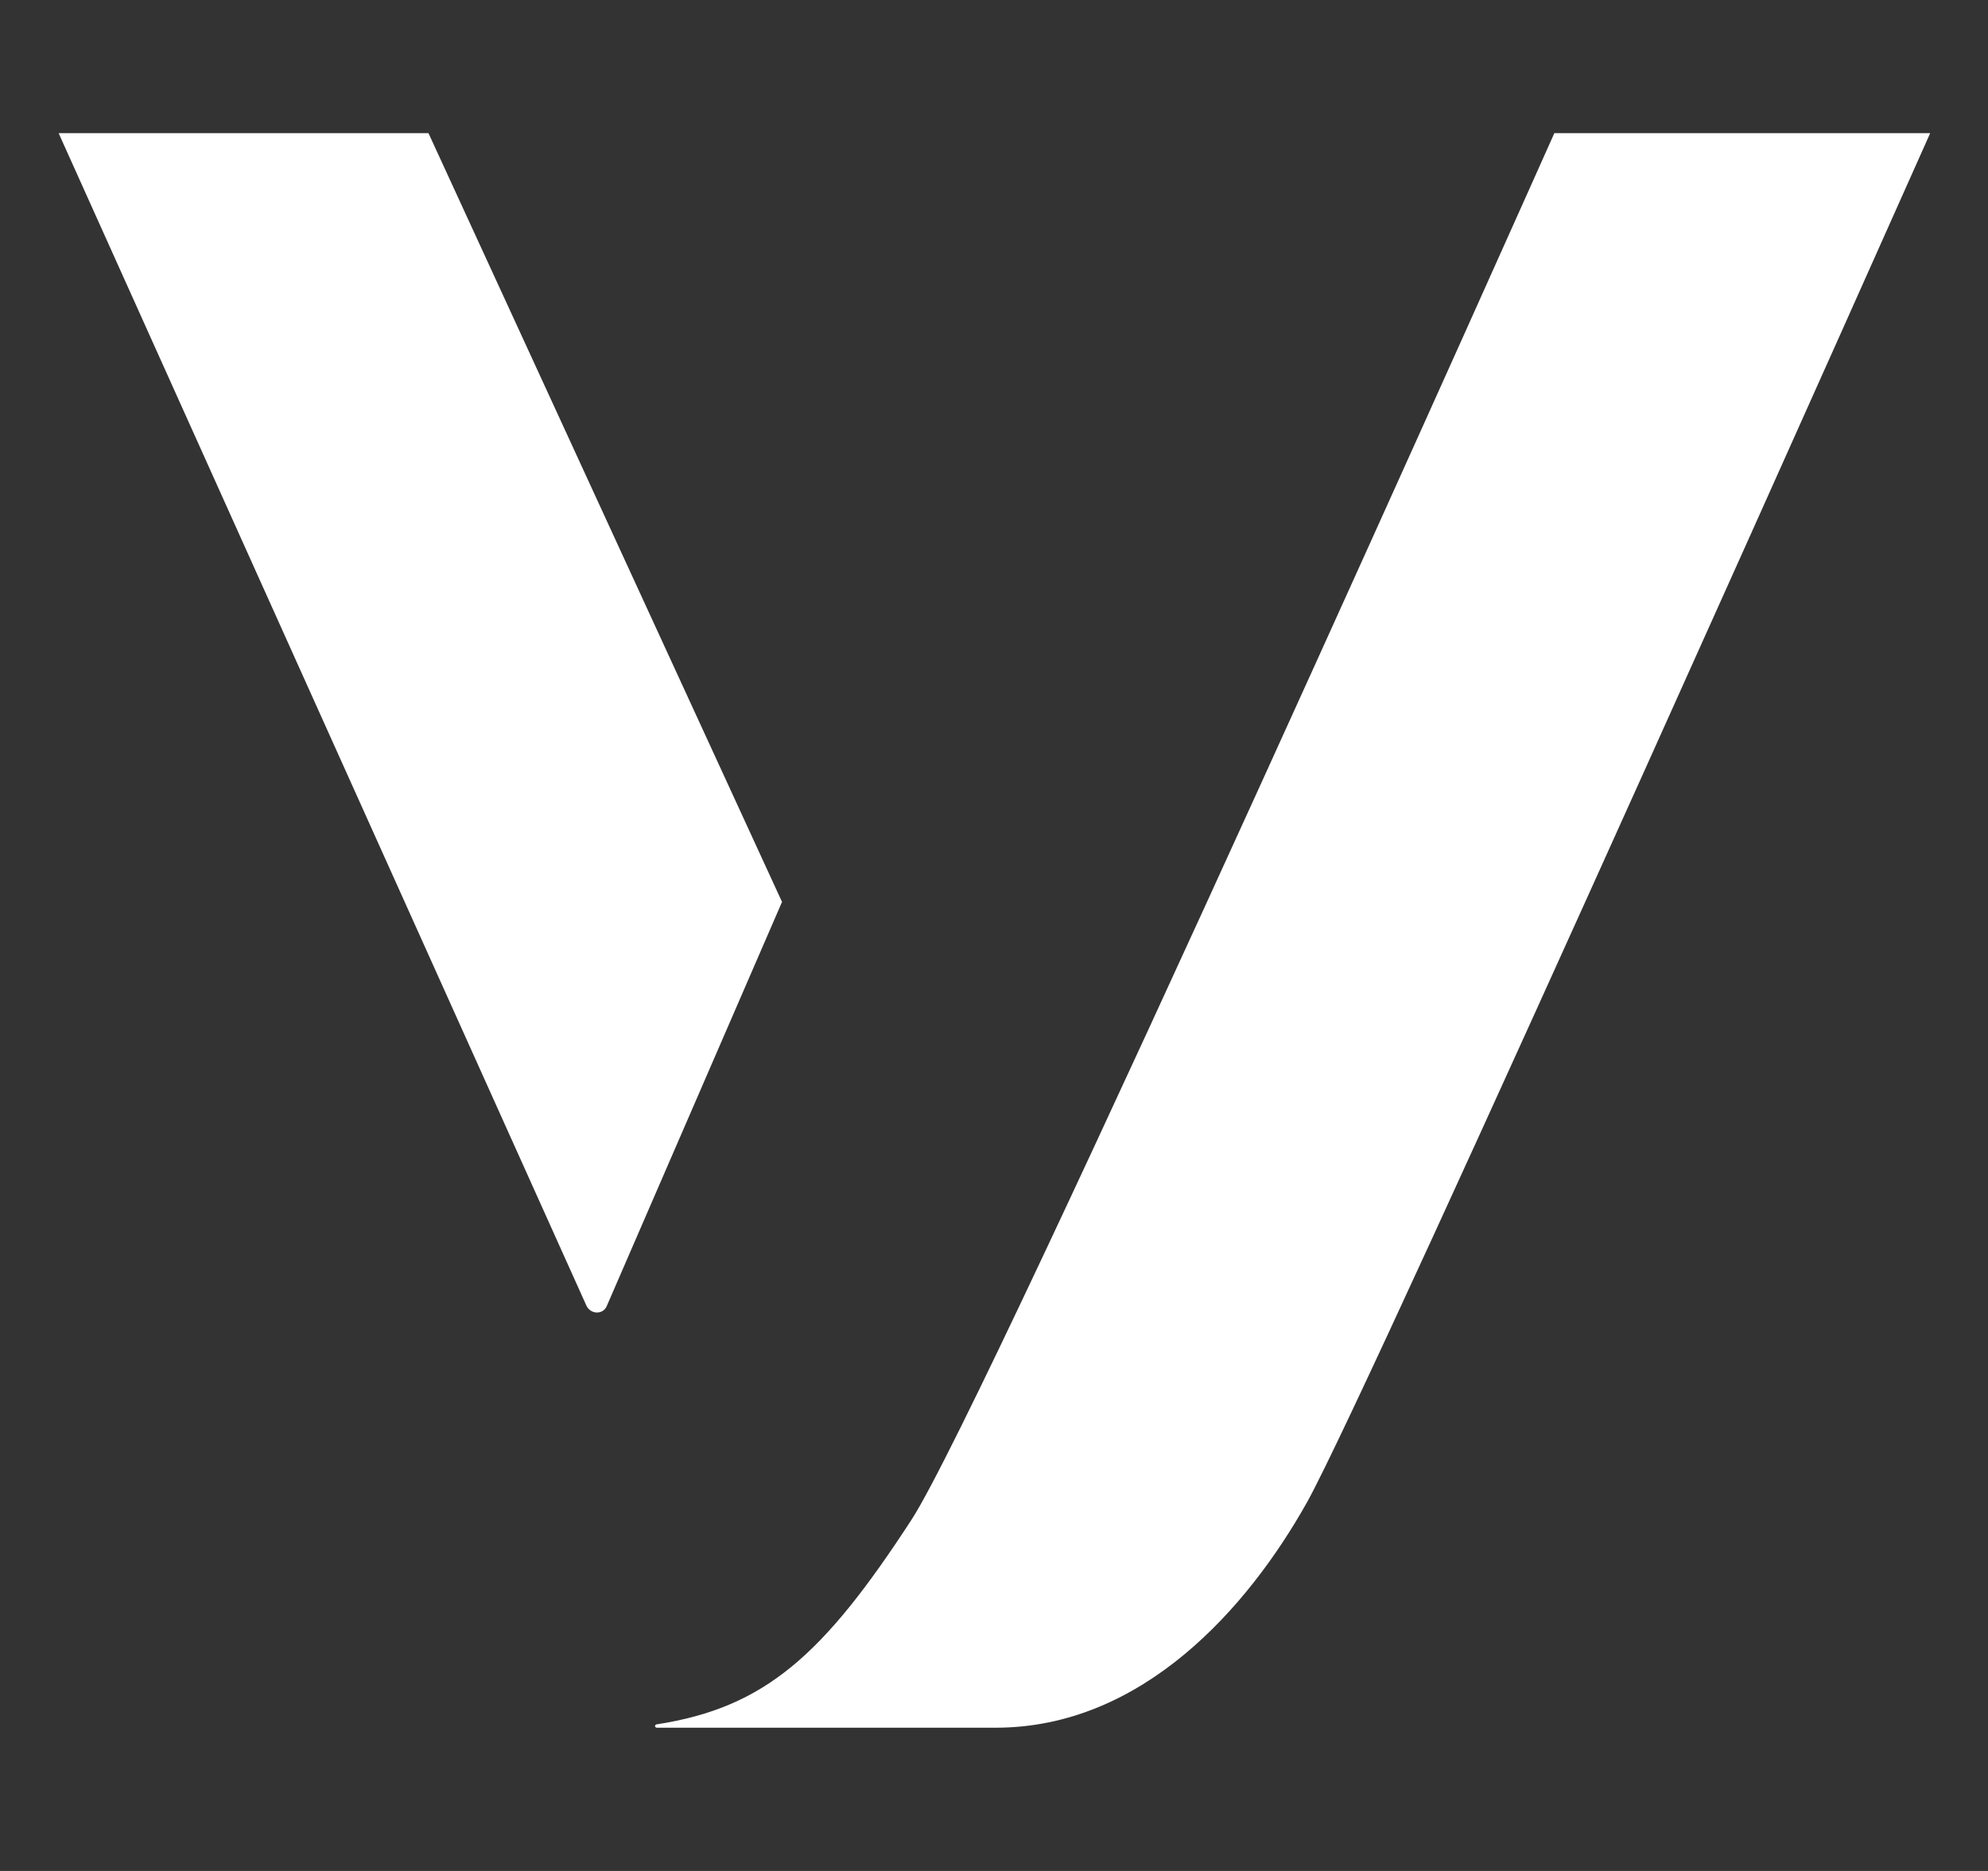
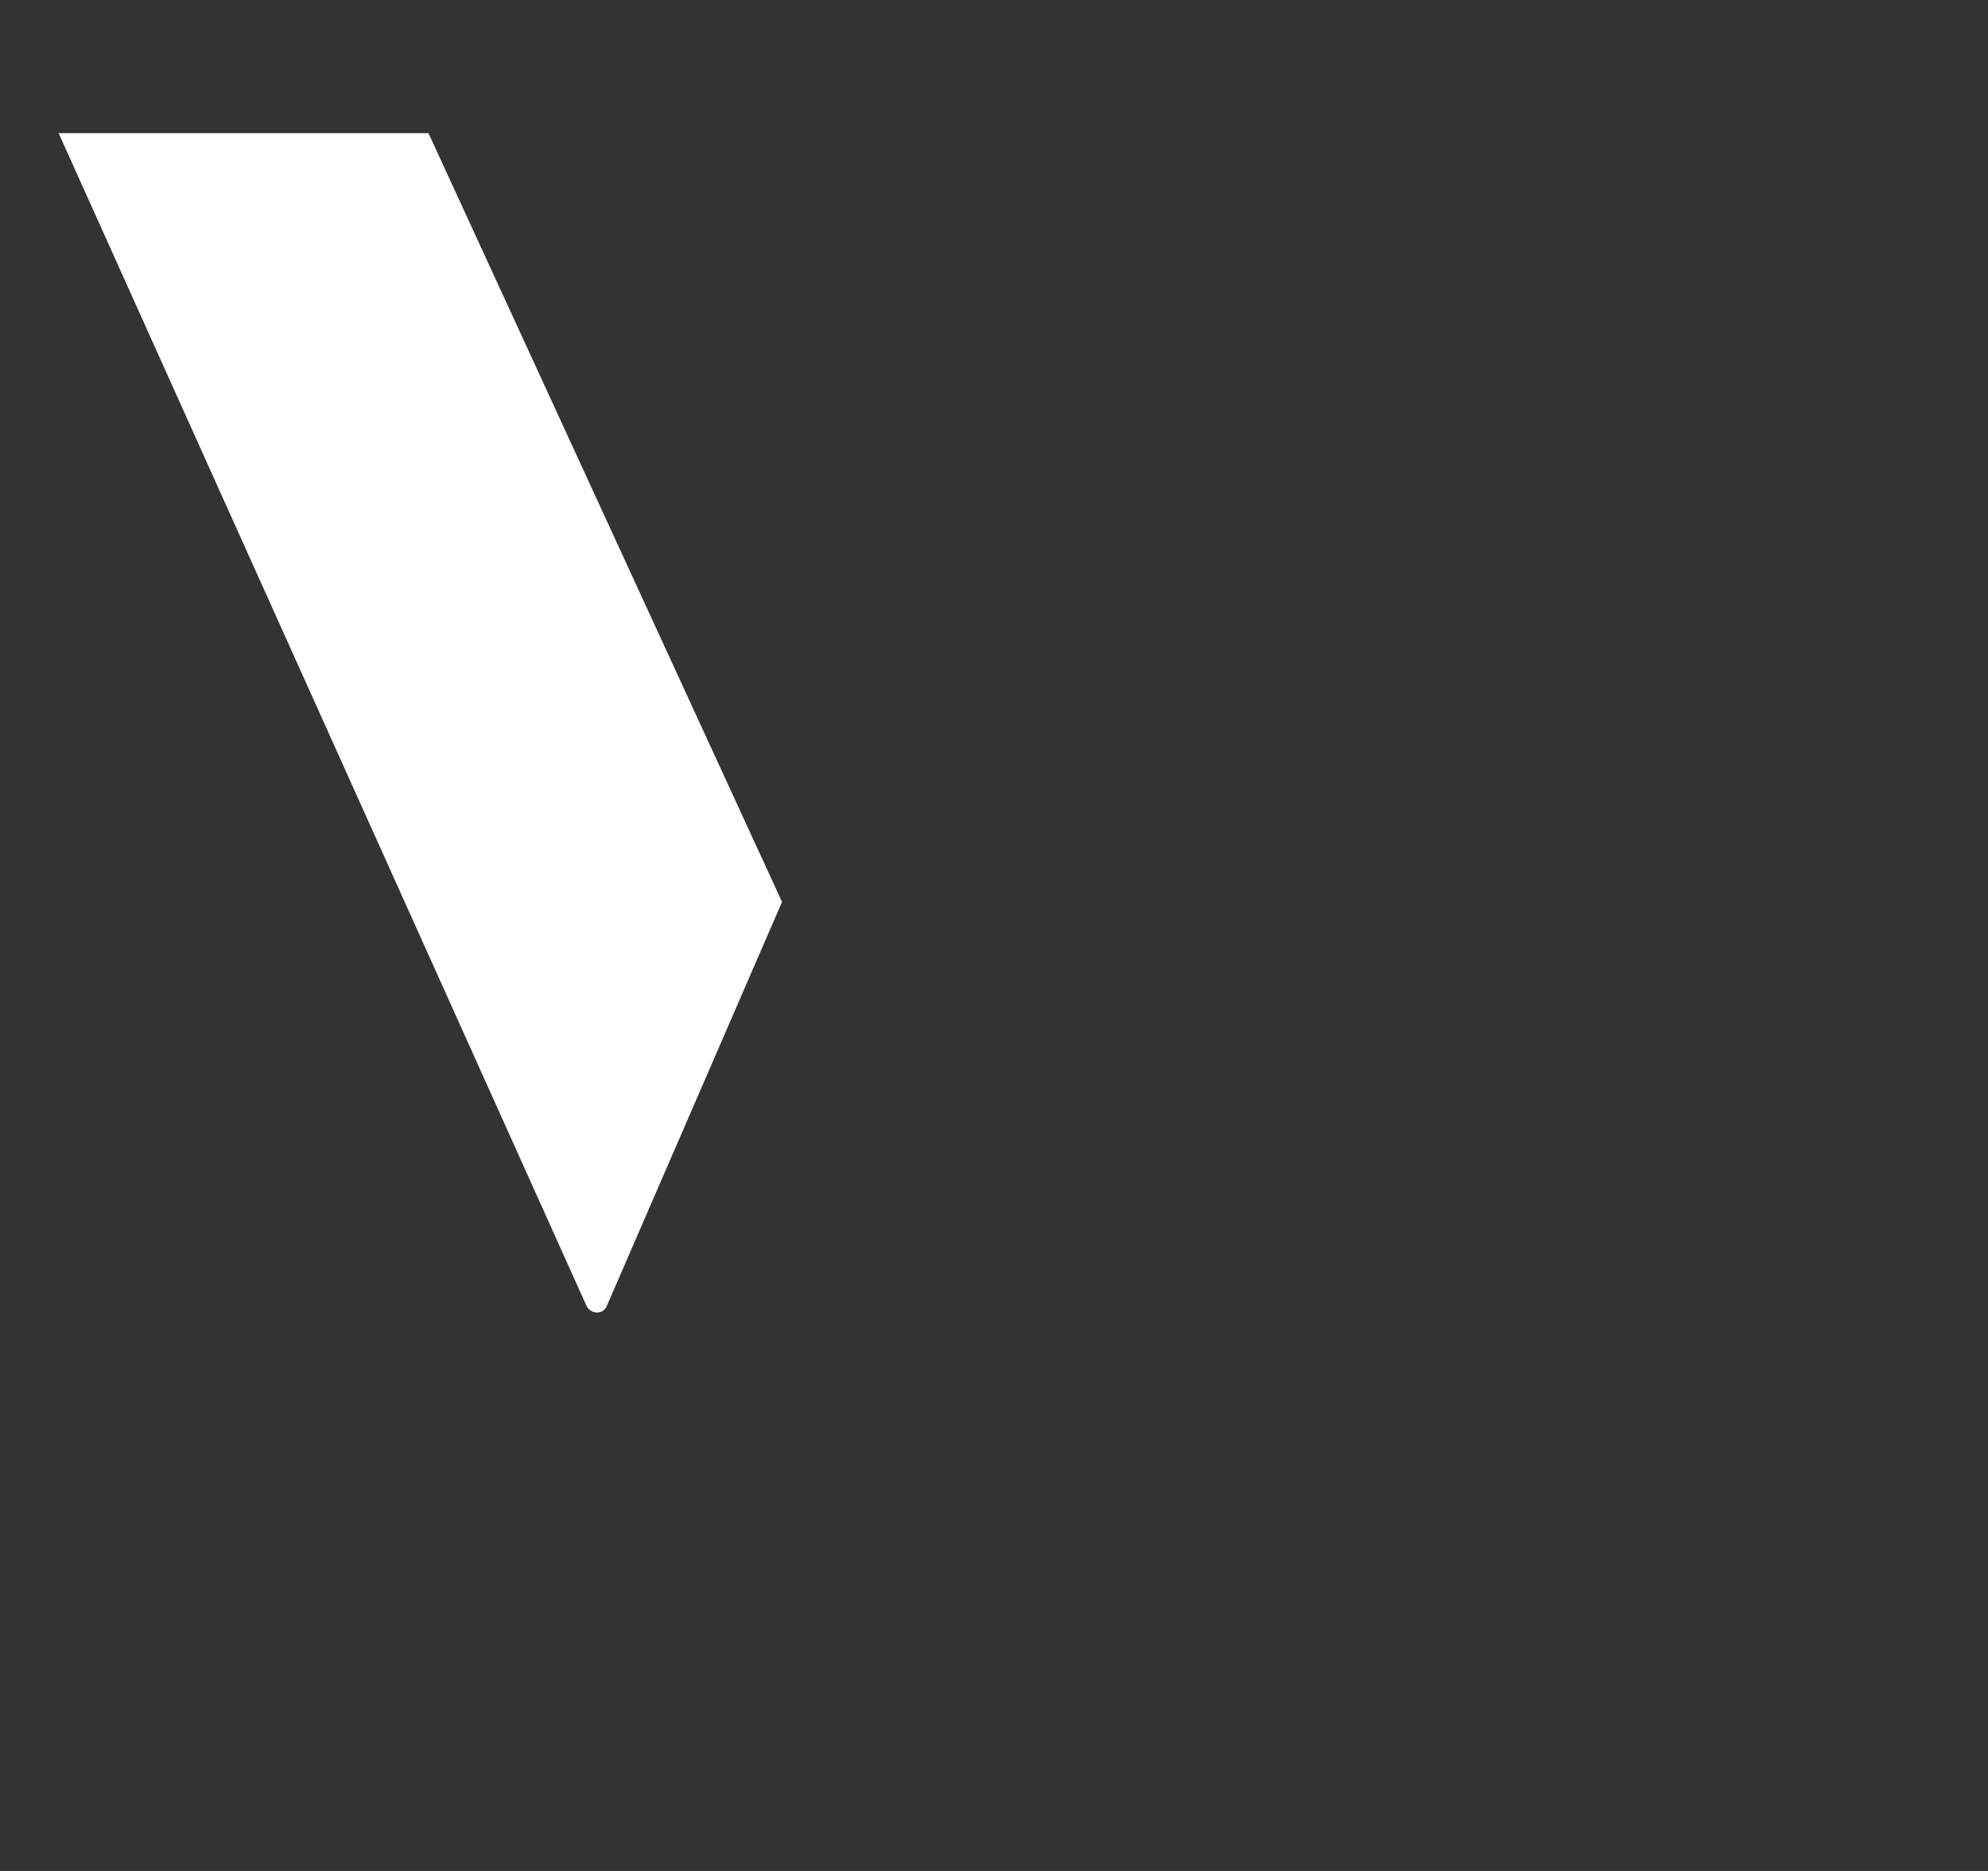
<svg xmlns="http://www.w3.org/2000/svg" width="51" height="48" viewBox="0 0 51 48" fill="none">
  <rect x="0" y="0" width="51" height="48" fill="#333333" stroke="none" />
  <path d="M10.992 3.416H1.504L15.043 33.495C15.153 33.732 15.483 33.732 15.571 33.495L20.062 23.139L10.992 3.416Z" fill="white" />
-   <path d="M39.875 3.416C39.875 3.416 25.346 35.971 23.386 38.986C21.119 42.474 19.622 43.808 16.848 44.239C16.826 44.239 16.804 44.261 16.804 44.282C16.804 44.304 16.826 44.325 16.848 44.325H25.544C29.308 44.325 32.016 41.246 33.535 38.533C35.23 35.476 49.517 3.416 49.517 3.416H39.875Z" fill="white" />
</svg>